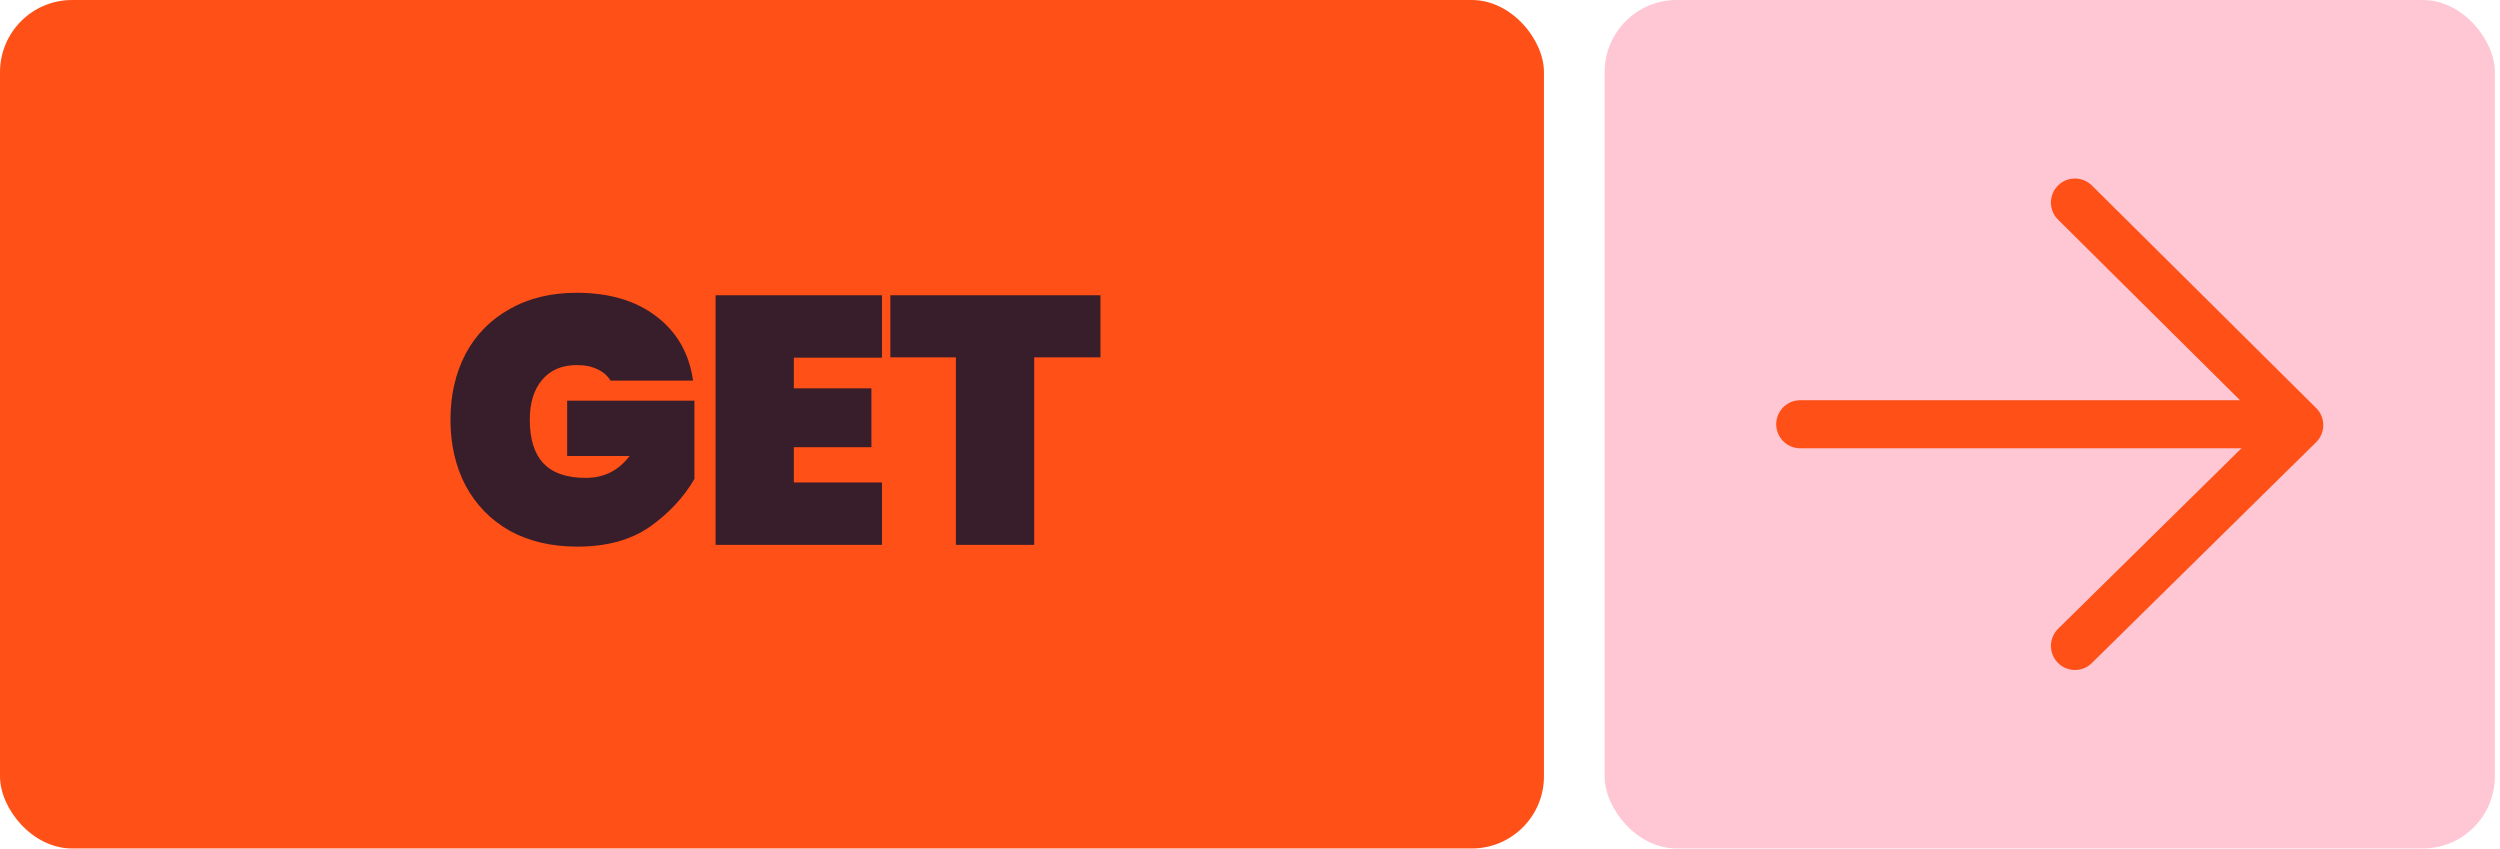
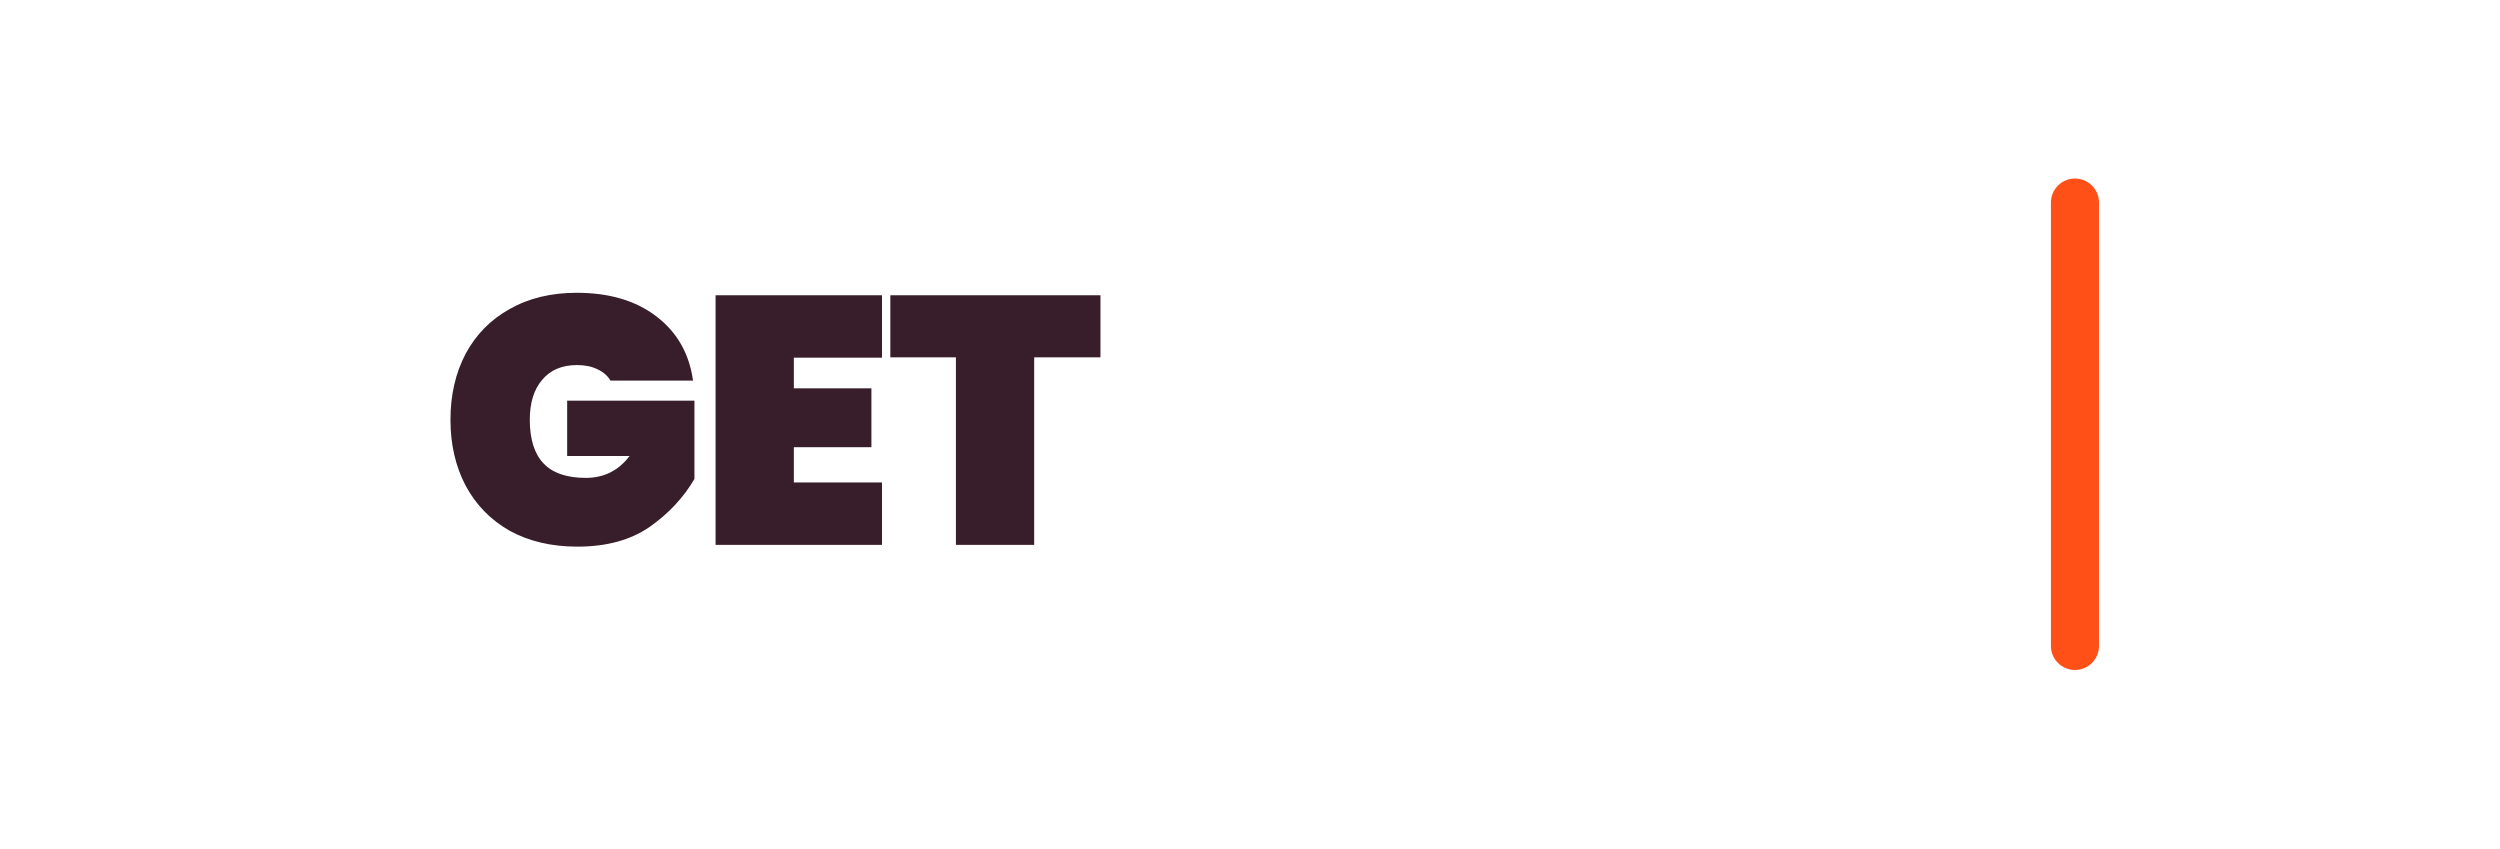
<svg xmlns="http://www.w3.org/2000/svg" width="312" height="106" viewBox="0 0 312 106" fill="none">
-   <rect width="192.685" height="105.89" rx="9" fill="#FF5018" />
  <path d="M76.194 47.496C75.813 46.88 75.27 46.411 74.566 46.088C73.862 45.736 73.012 45.56 72.014 45.56C70.137 45.56 68.685 46.176 67.658 47.408C66.632 48.611 66.118 50.268 66.118 52.38C66.118 54.815 66.69 56.633 67.834 57.836C68.978 59.039 70.738 59.64 73.114 59.64C75.373 59.64 77.192 58.731 78.57 56.912H70.782V50.004H86.666V59.772C85.317 62.089 83.454 64.084 81.078 65.756C78.702 67.399 75.696 68.22 72.058 68.22C68.832 68.22 66.016 67.56 63.61 66.24C61.234 64.891 59.401 63.013 58.11 60.608C56.849 58.203 56.218 55.46 56.218 52.38C56.218 49.3 56.849 46.557 58.11 44.152C59.401 41.747 61.234 39.884 63.61 38.564C65.986 37.215 68.773 36.54 71.97 36.54C76.048 36.54 79.362 37.523 81.914 39.488C84.496 41.453 86.021 44.123 86.49 47.496H76.194ZM99.072 44.636V48.464H108.752V55.812H99.072V60.212H110.072V68H89.304V36.848H110.072V44.636H99.072ZM137.338 36.848V44.592H129.066V68H119.298V44.592H111.114V36.848H137.338Z" fill="#381D2A" />
-   <rect x="200.258" width="111.099" height="105.891" rx="9" fill="#FFC6D4" />
-   <path d="M258.954 25.279L286.945 53.054L258.954 80.612" stroke="#FF5018" stroke-width="6" stroke-linecap="round" stroke-linejoin="round" />
-   <path d="M224.67 52.945H281.955" stroke="#FF5018" stroke-width="6" stroke-linecap="round" />
+   <path d="M258.954 25.279L258.954 80.612" stroke="#FF5018" stroke-width="6" stroke-linecap="round" stroke-linejoin="round" />
</svg>